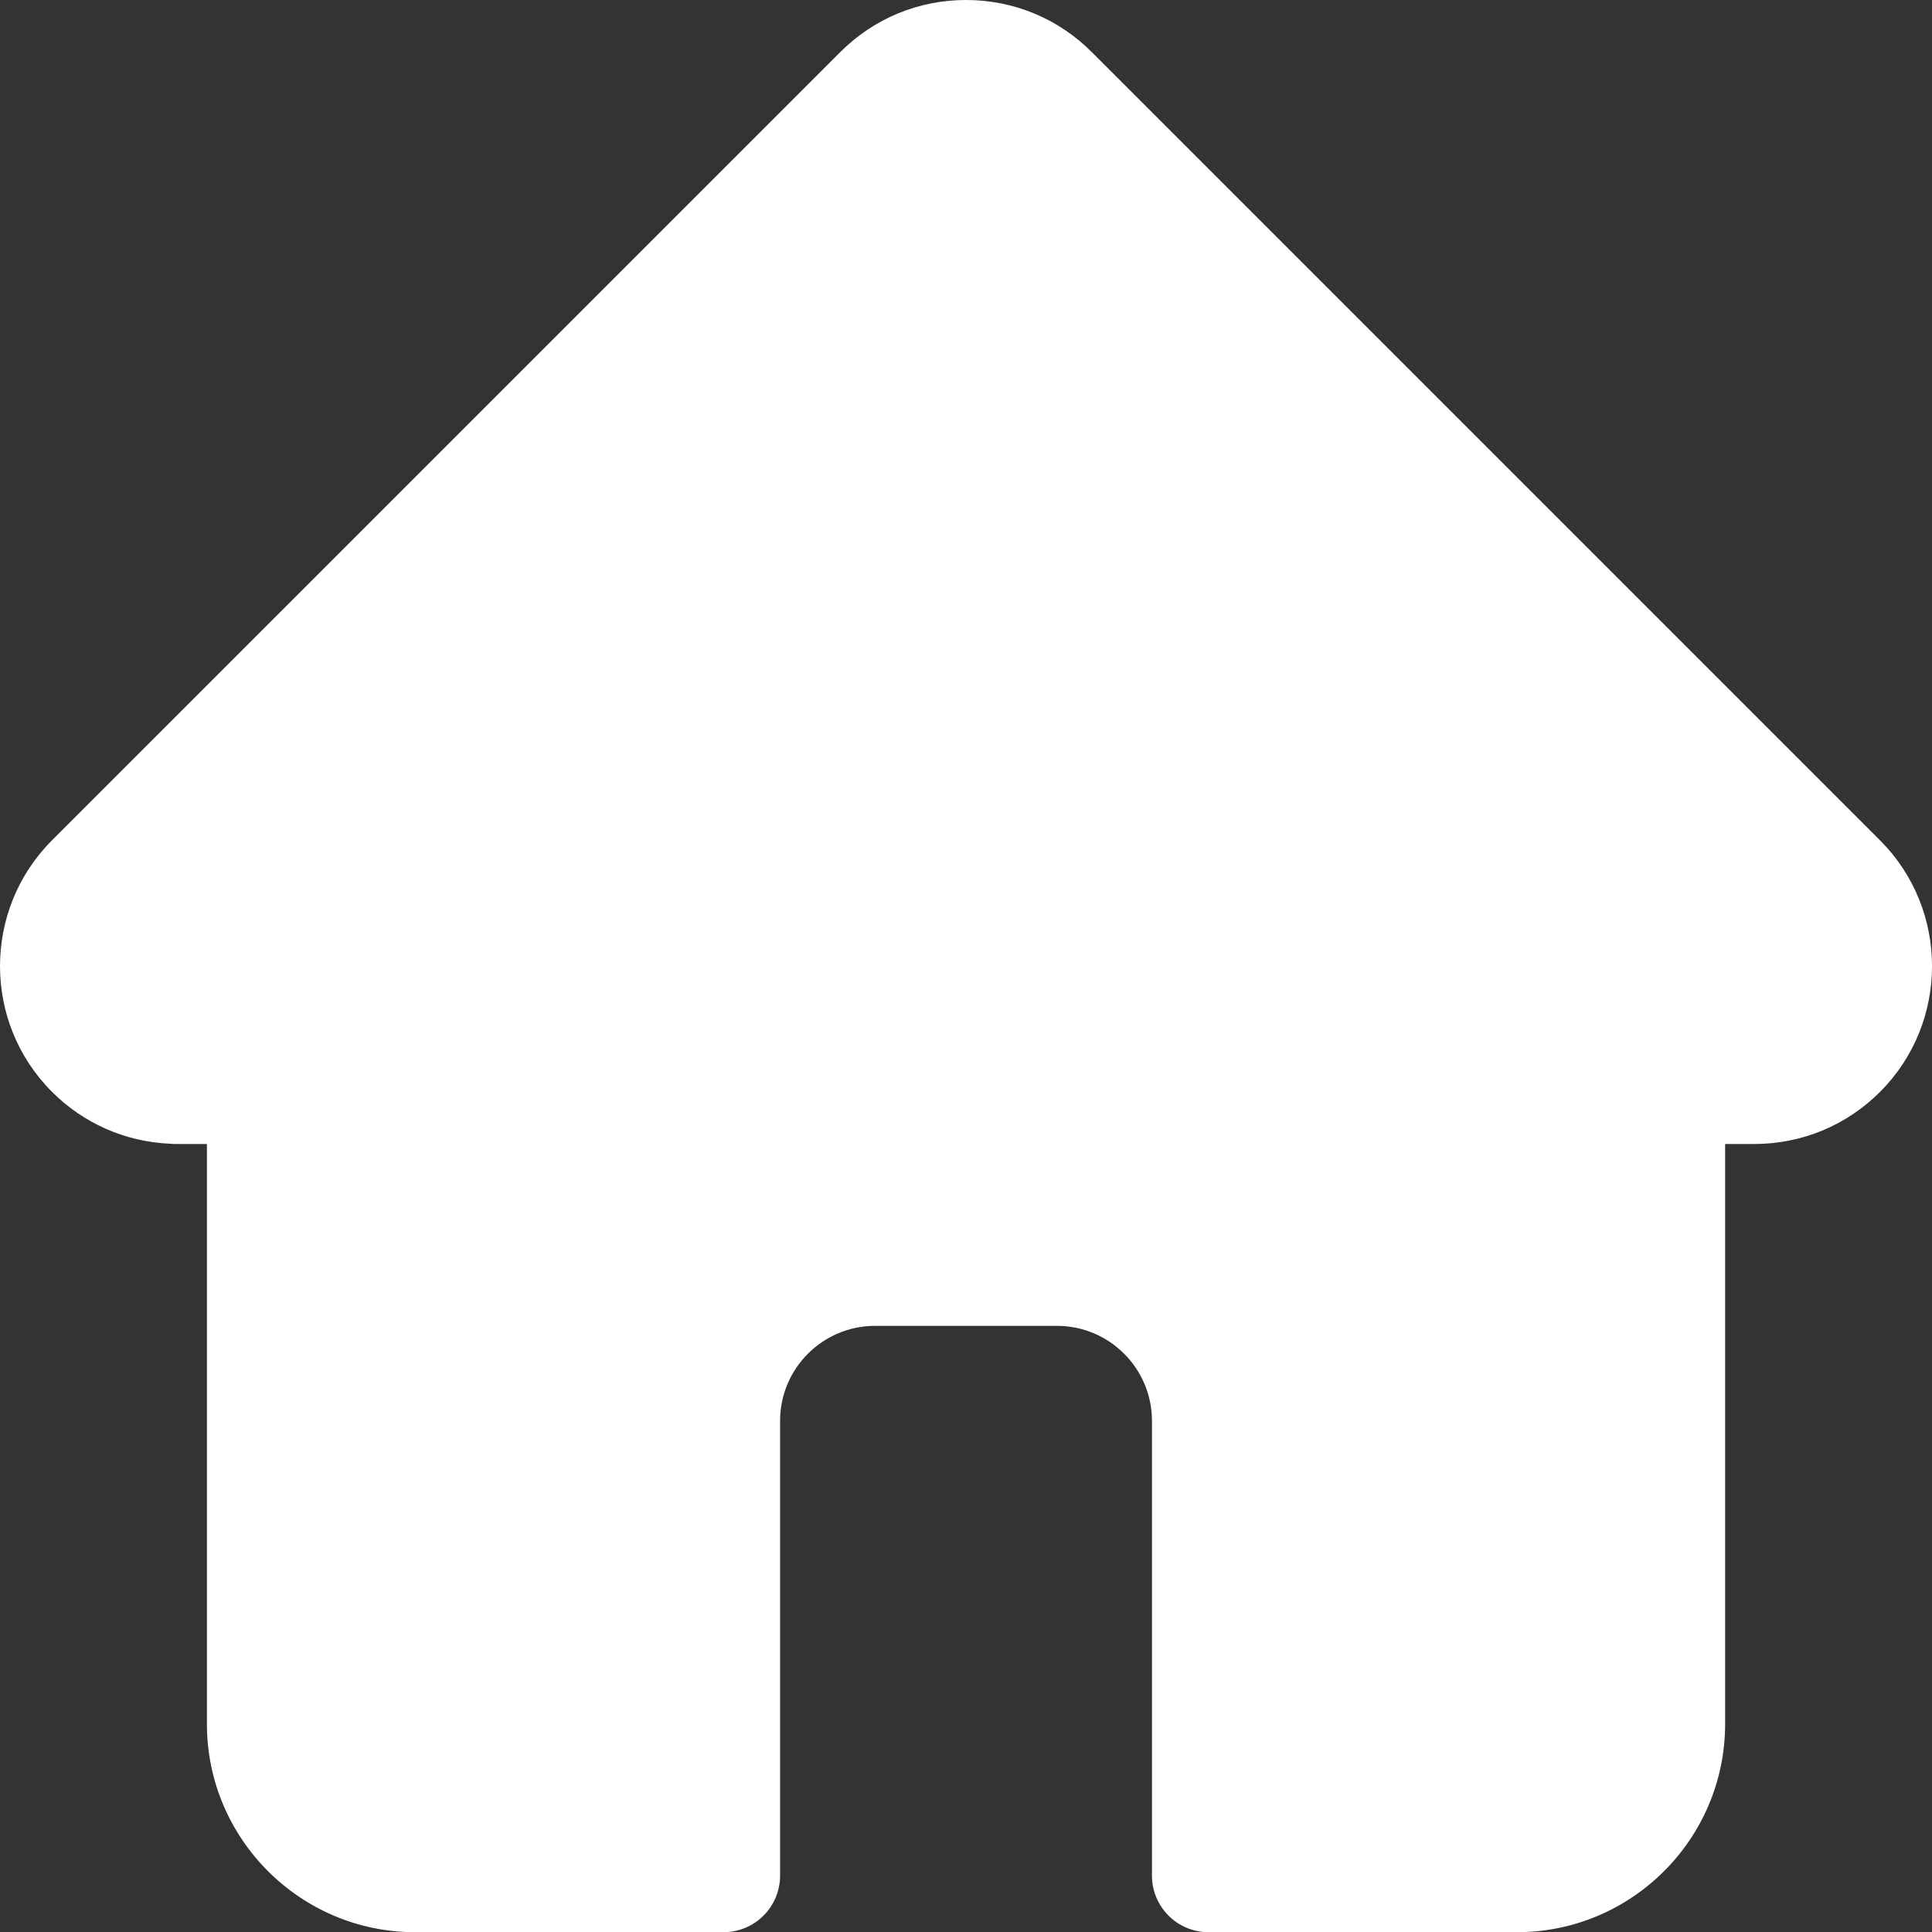
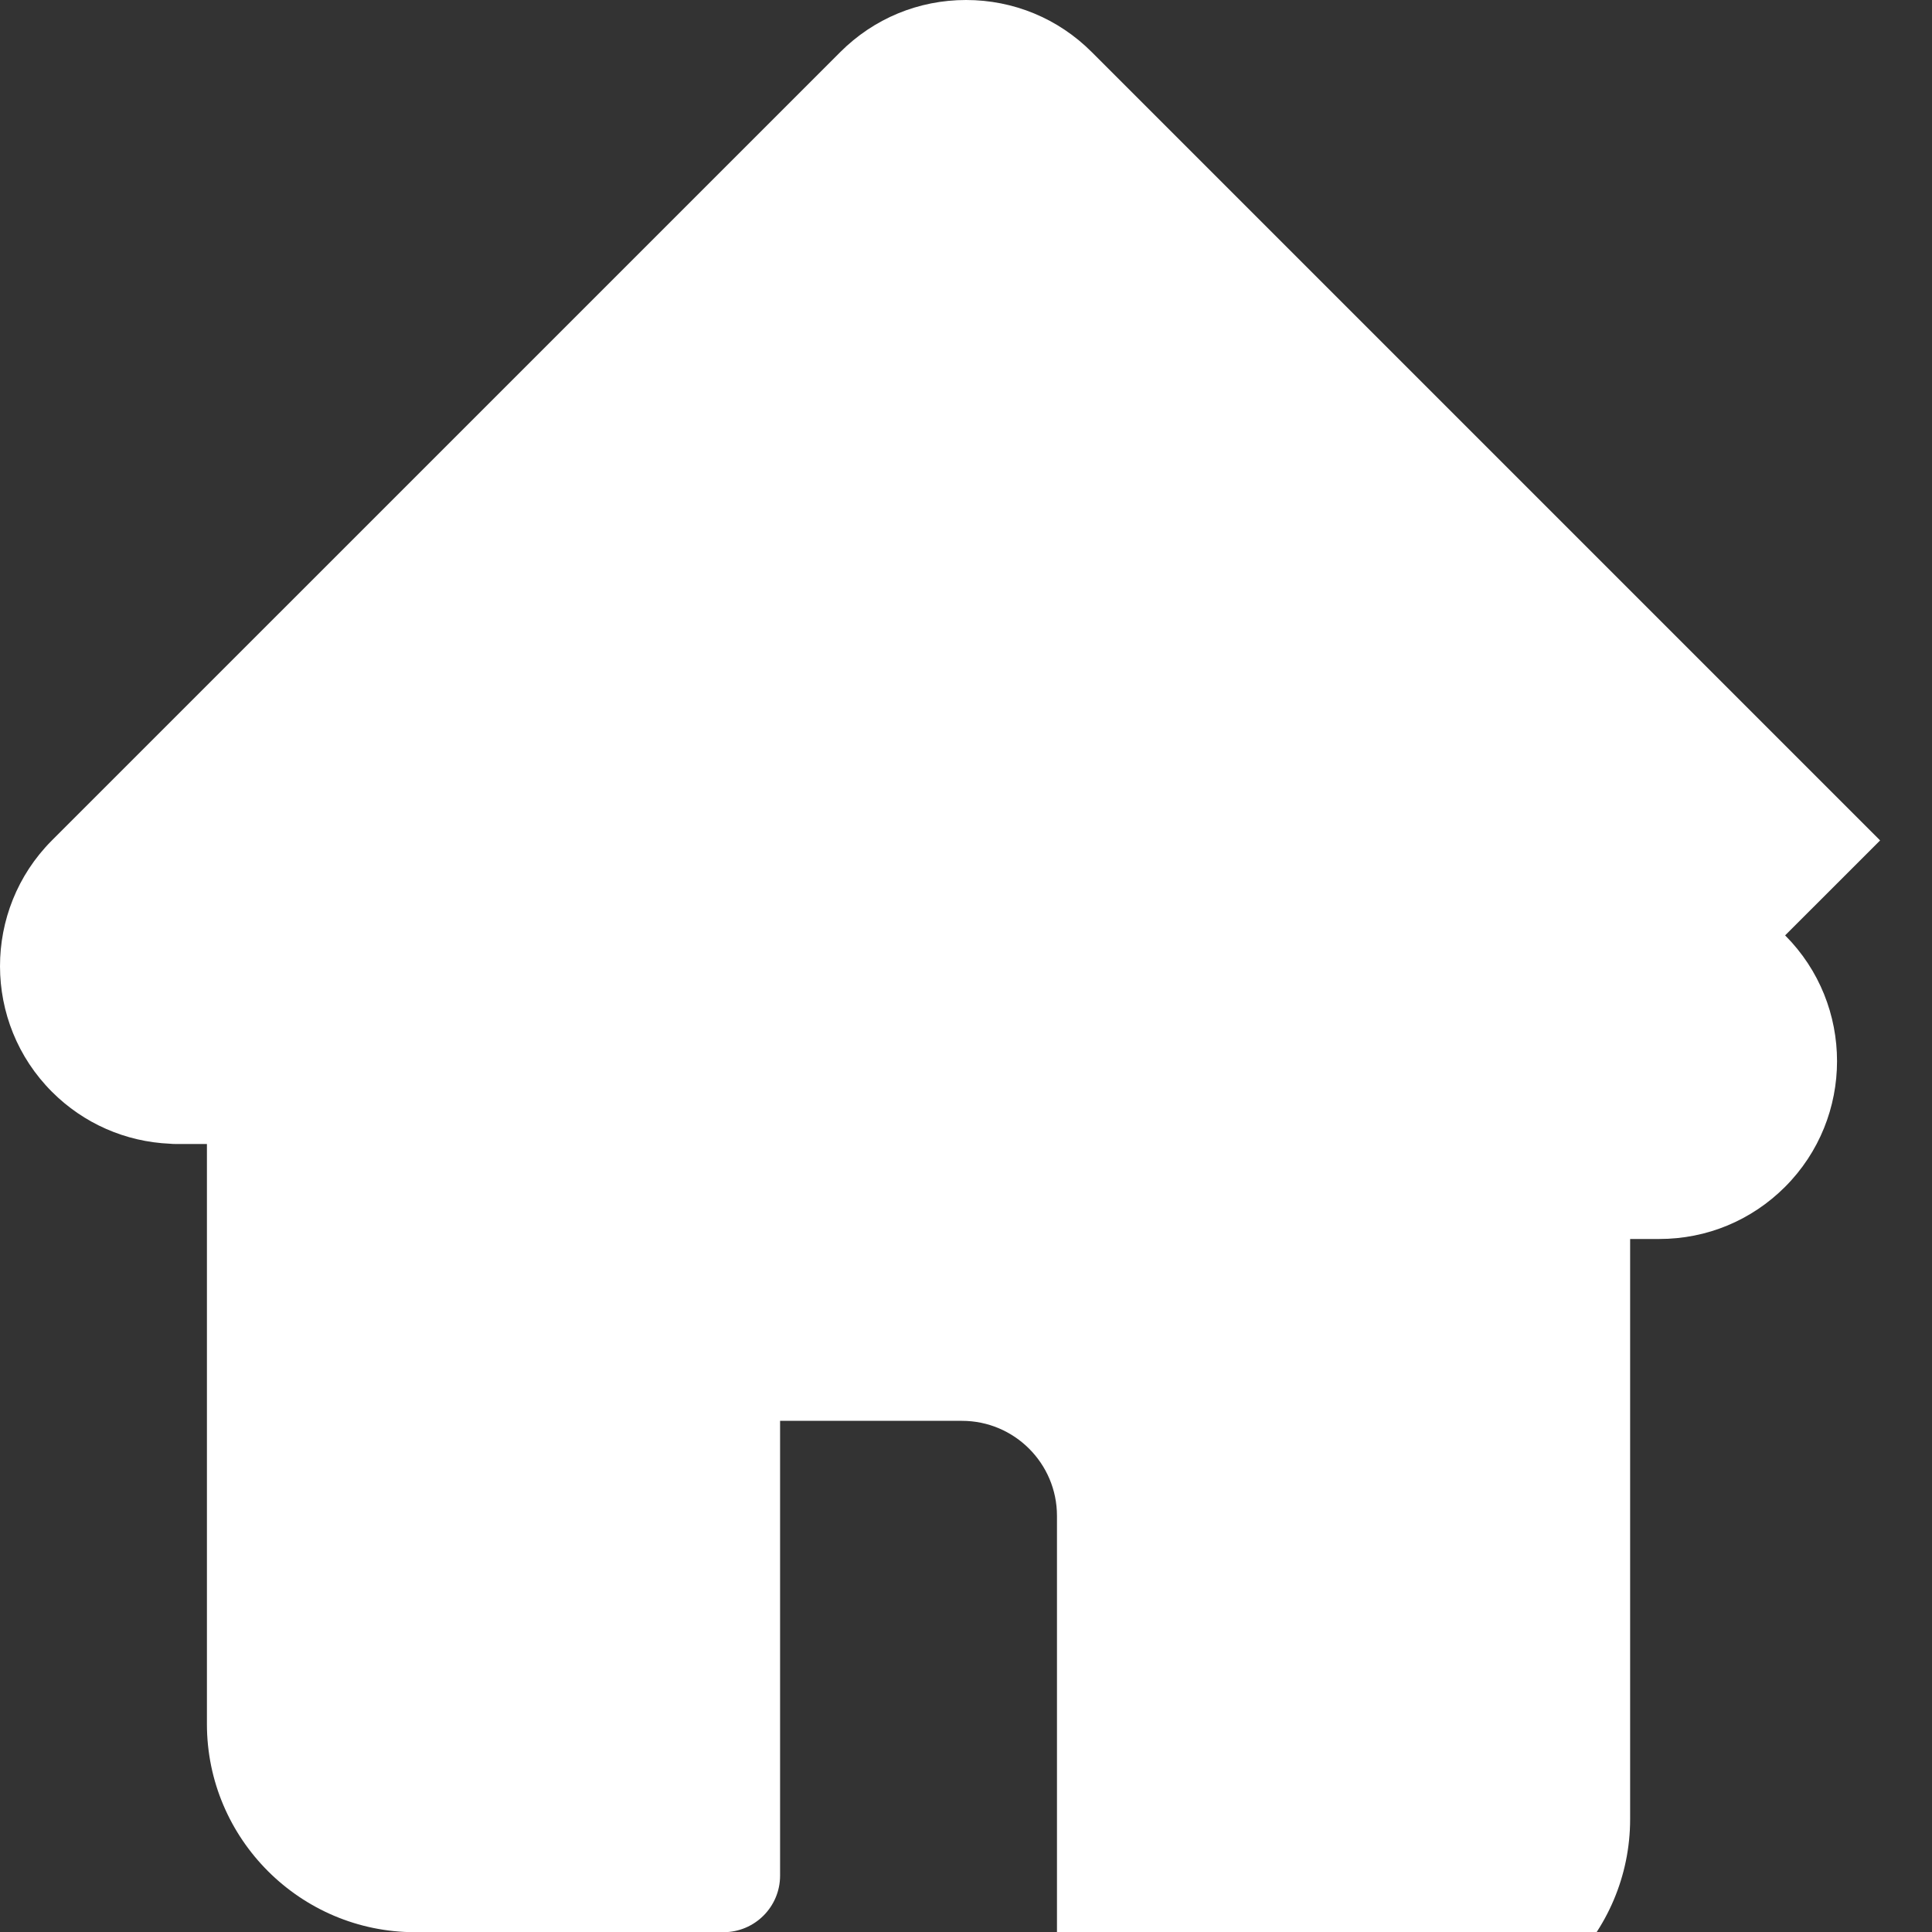
<svg xmlns="http://www.w3.org/2000/svg" id="Layer_2" data-name="Layer 2" viewBox="0 0 511.95 512">
  <rect x="0" y="0" width="511.95" height="512" fill="#333333" stroke="none" />
  <defs>
    <style>
      .cls-1 {
        fill: #fff;
      }
    </style>
  </defs>
  <g id="Layer_1-2" data-name="Layer 1">
-     <path class="cls-1" d="m498.2,222.7l-.04-.04L289.31,13.81c-8.9-8.91-20.74-13.81-33.33-13.81s-24.43,4.9-33.33,13.81L13.9,222.55c-.07.07-.14.14-.21.21-18.28,18.39-18.25,48.22.09,66.56,8.38,8.38,19.45,13.24,31.28,13.75.48.05.96.07,1.45.07h8.32v153.7c0,30.41,24.75,55.16,55.17,55.16h81.71c8.28,0,15-6.71,15-15v-120.5c0-13.88,11.29-25.17,25.17-25.17h48.2c13.88,0,25.17,11.29,25.17,25.17v120.5c0,8.29,6.71,15,15,15h81.71c30.42,0,55.17-24.75,55.17-55.16v-153.7h7.72c12.59,0,24.42-4.9,33.33-13.81,18.36-18.37,18.37-48.25.02-66.64Z" />
+     <path class="cls-1" d="m498.2,222.7l-.04-.04L289.31,13.81c-8.9-8.91-20.74-13.81-33.33-13.81s-24.43,4.9-33.33,13.81L13.9,222.55c-.07.07-.14.14-.21.21-18.28,18.39-18.25,48.22.09,66.56,8.38,8.38,19.45,13.24,31.28,13.75.48.05.96.07,1.45.07h8.32v153.7c0,30.41,24.75,55.16,55.17,55.16h81.71c8.28,0,15-6.71,15-15v-120.5h48.2c13.88,0,25.17,11.29,25.17,25.17v120.5c0,8.29,6.71,15,15,15h81.71c30.42,0,55.17-24.75,55.17-55.16v-153.7h7.72c12.59,0,24.42-4.9,33.33-13.81,18.36-18.37,18.37-48.25.02-66.64Z" />
  </g>
</svg>